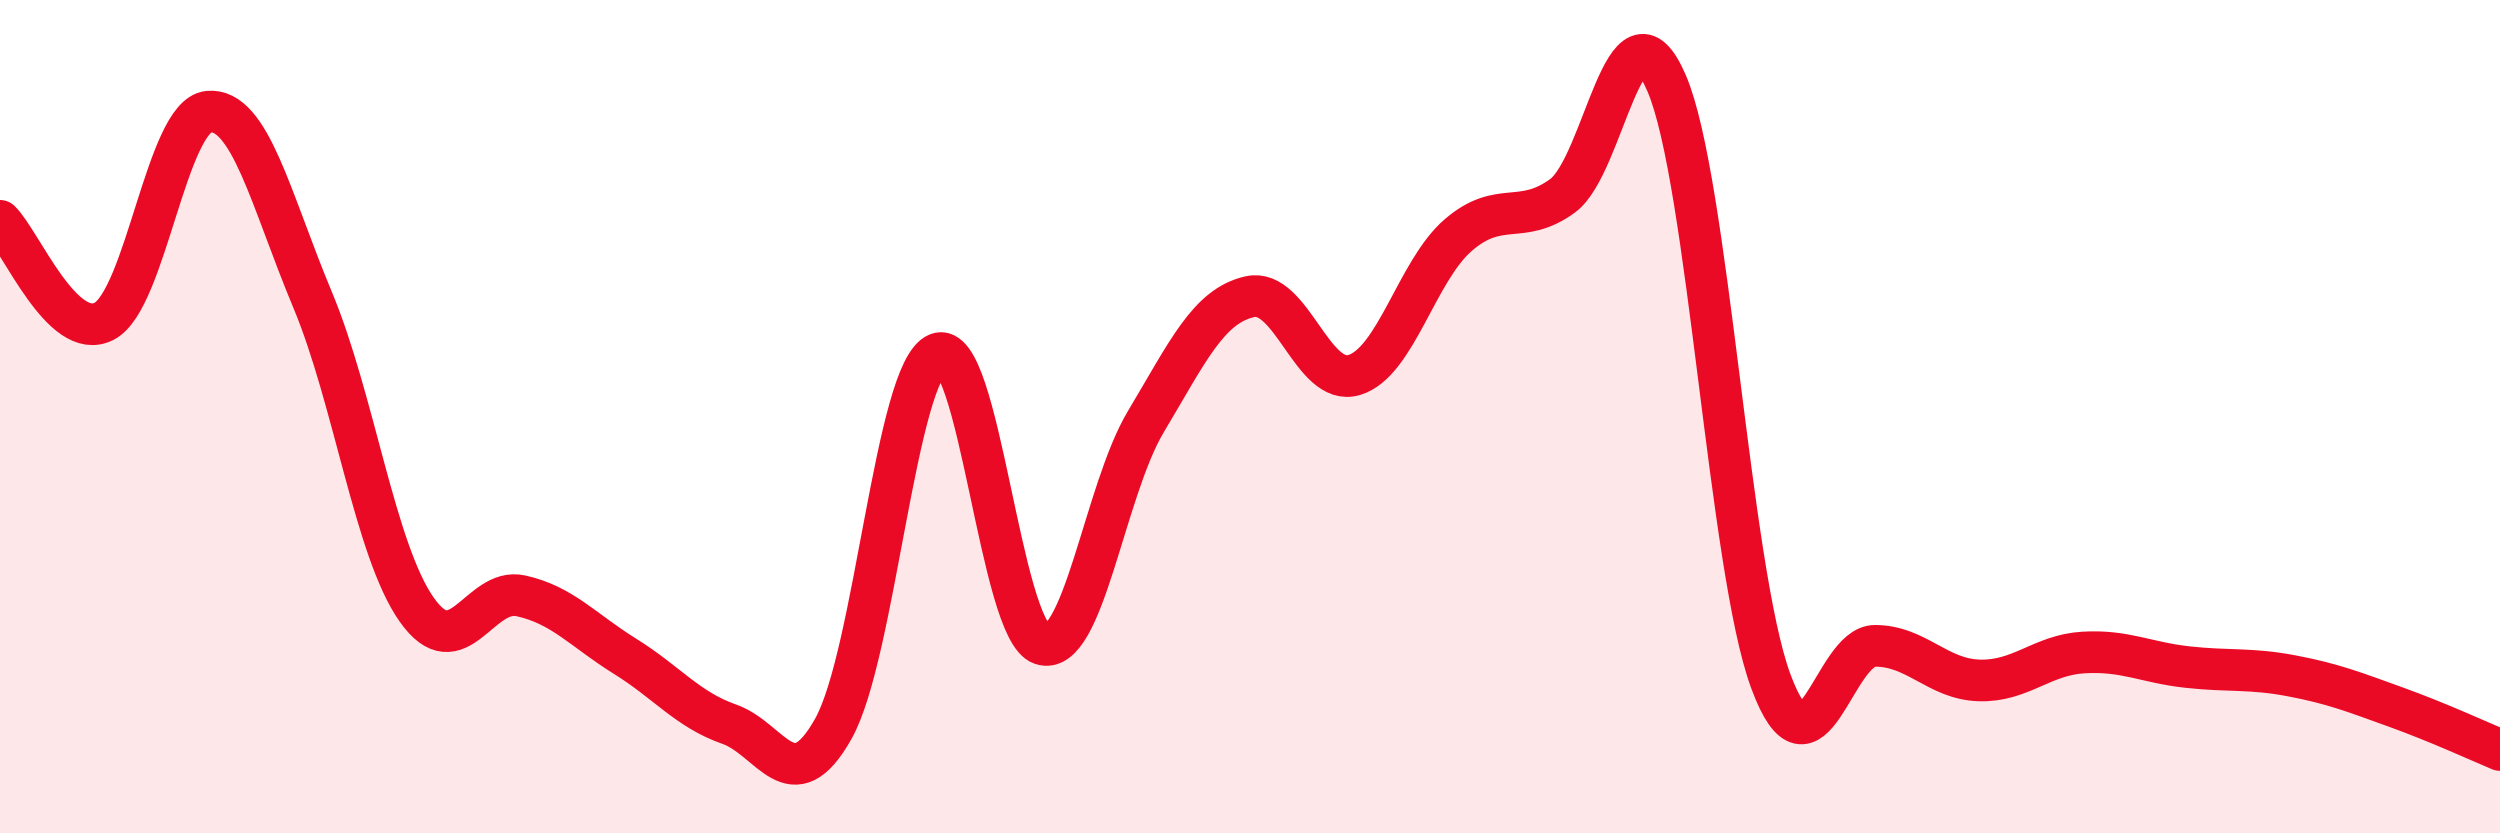
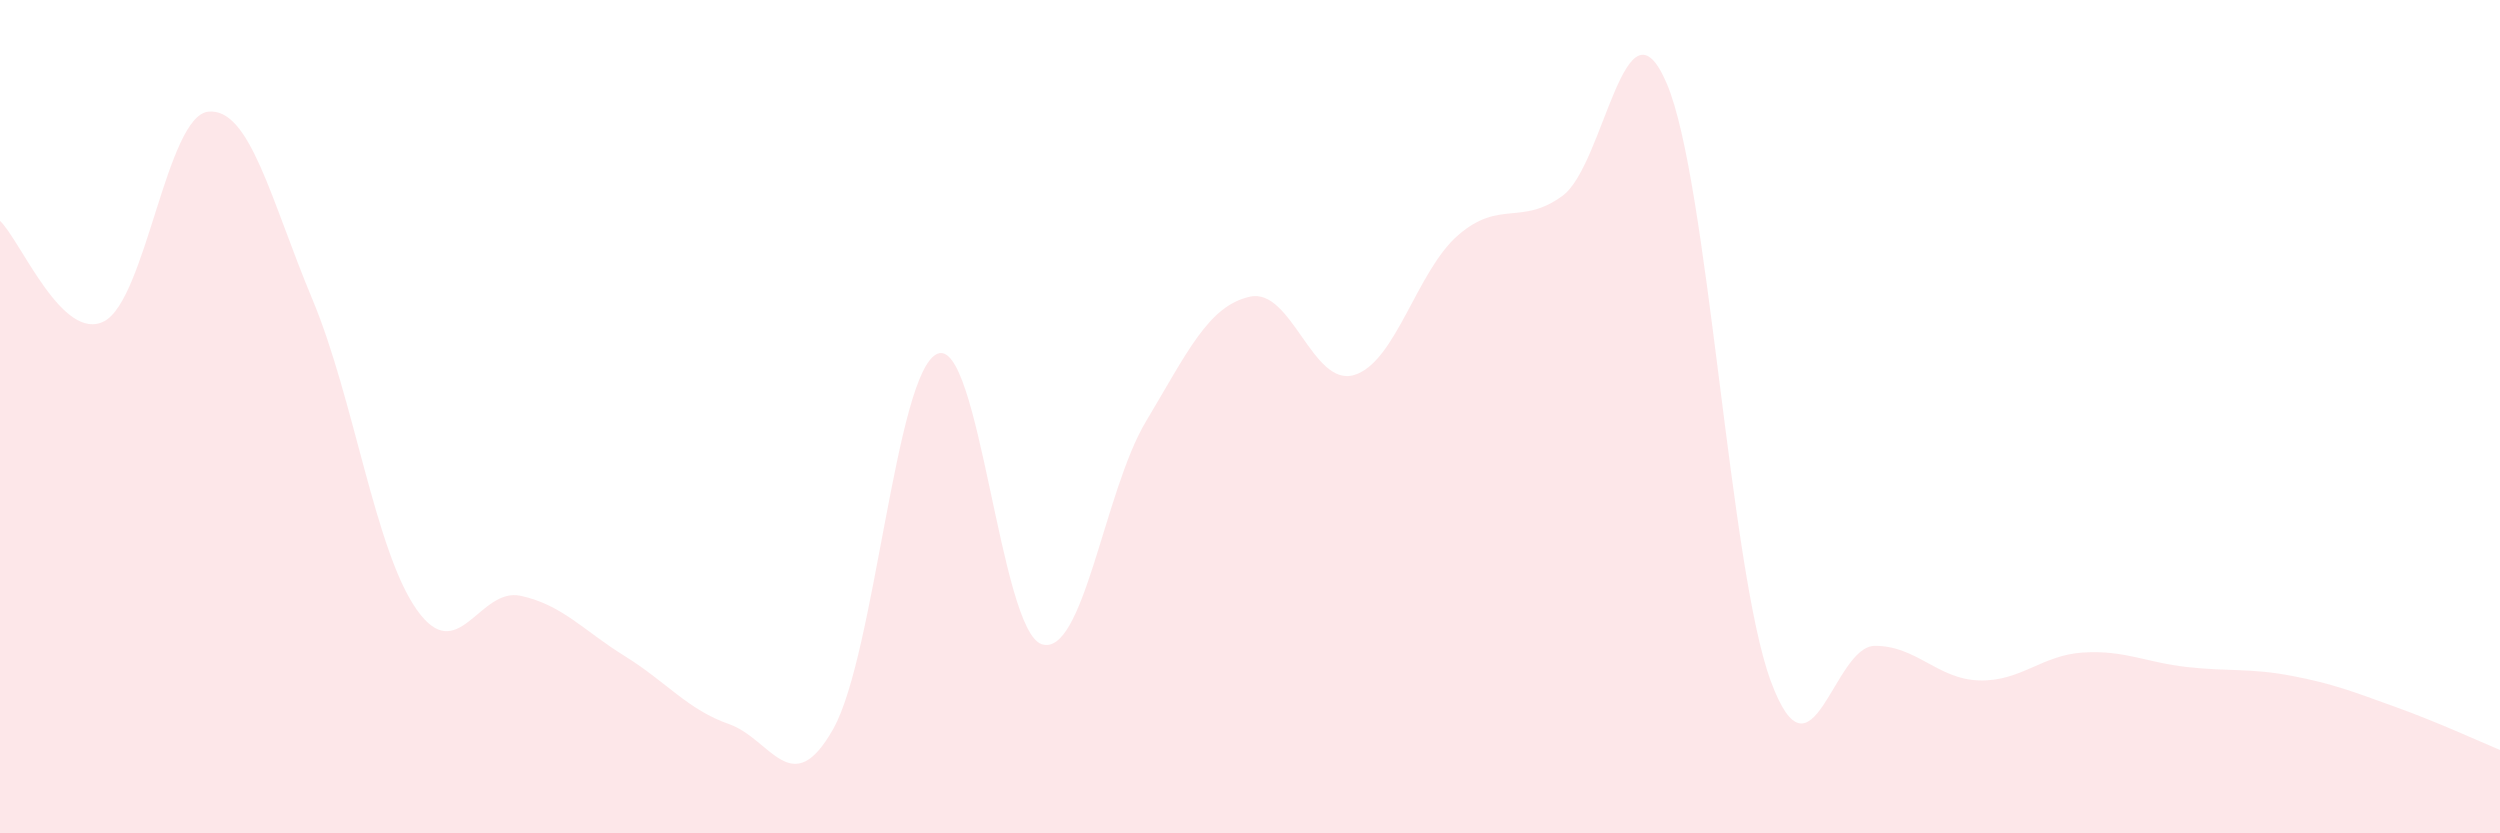
<svg xmlns="http://www.w3.org/2000/svg" width="60" height="20" viewBox="0 0 60 20">
  <path d="M 0,5.3 C 0.5,5.78 1.5,8.23 2.5,7.71 C 3.5,7.19 4,2.78 5,2.68 C 6,2.58 6.5,4.8 7.5,7.19 C 8.5,9.58 9,13.21 10,14.63 C 11,16.05 11.5,14.08 12.5,14.3 C 13.5,14.52 14,15.13 15,15.75 C 16,16.37 16.5,17.03 17.5,17.38 C 18.5,17.73 19,19.27 20,17.49 C 21,15.71 21.5,8.9 22.5,8.49 C 23.5,8.08 24,15.13 25,15.46 C 26,15.79 26.5,11.79 27.5,10.12 C 28.5,8.45 29,7.34 30,7.12 C 31,6.9 31.5,9.3 32.5,9 C 33.5,8.7 34,6.5 35,5.64 C 36,4.78 36.5,5.43 37.5,4.7 C 38.5,3.97 39,-0.33 40,2 C 41,4.33 41.5,13.65 42.5,16.35 C 43.5,19.05 44,15.5 45,15.5 C 46,15.5 46.5,16.3 47.5,16.33 C 48.5,16.36 49,15.72 50,15.66 C 51,15.6 51.5,15.9 52.5,16.01 C 53.5,16.12 54,16.03 55,16.22 C 56,16.41 56.5,16.61 57.5,16.97 C 58.5,17.33 59.5,17.79 60,18L60 20L0 20Z" fill="#EB0A25" opacity="0.1" stroke-linecap="round" stroke-linejoin="round" />
-   <path d="M 0,5.3 C 0.5,5.78 1.5,8.23 2.5,7.71 C 3.5,7.19 4,2.78 5,2.68 C 6,2.58 6.5,4.8 7.5,7.19 C 8.5,9.58 9,13.21 10,14.63 C 11,16.05 11.5,14.08 12.5,14.3 C 13.5,14.52 14,15.13 15,15.75 C 16,16.37 16.5,17.03 17.5,17.38 C 18.5,17.73 19,19.27 20,17.49 C 21,15.71 21.5,8.9 22.5,8.49 C 23.5,8.08 24,15.13 25,15.46 C 26,15.79 26.5,11.79 27.5,10.12 C 28.5,8.45 29,7.34 30,7.12 C 31,6.9 31.5,9.3 32.5,9 C 33.5,8.7 34,6.5 35,5.64 C 36,4.78 36.5,5.43 37.5,4.7 C 38.5,3.97 39,-0.33 40,2 C 41,4.33 41.5,13.65 42.5,16.35 C 43.5,19.05 44,15.5 45,15.5 C 46,15.5 46.5,16.3 47.5,16.33 C 48.5,16.36 49,15.72 50,15.66 C 51,15.6 51.5,15.9 52.5,16.01 C 53.5,16.12 54,16.03 55,16.22 C 56,16.41 56.5,16.61 57.5,16.97 C 58.5,17.33 59.5,17.79 60,18" stroke="#EB0A25" stroke-width="1" fill="none" stroke-linecap="round" stroke-linejoin="round" />
</svg>